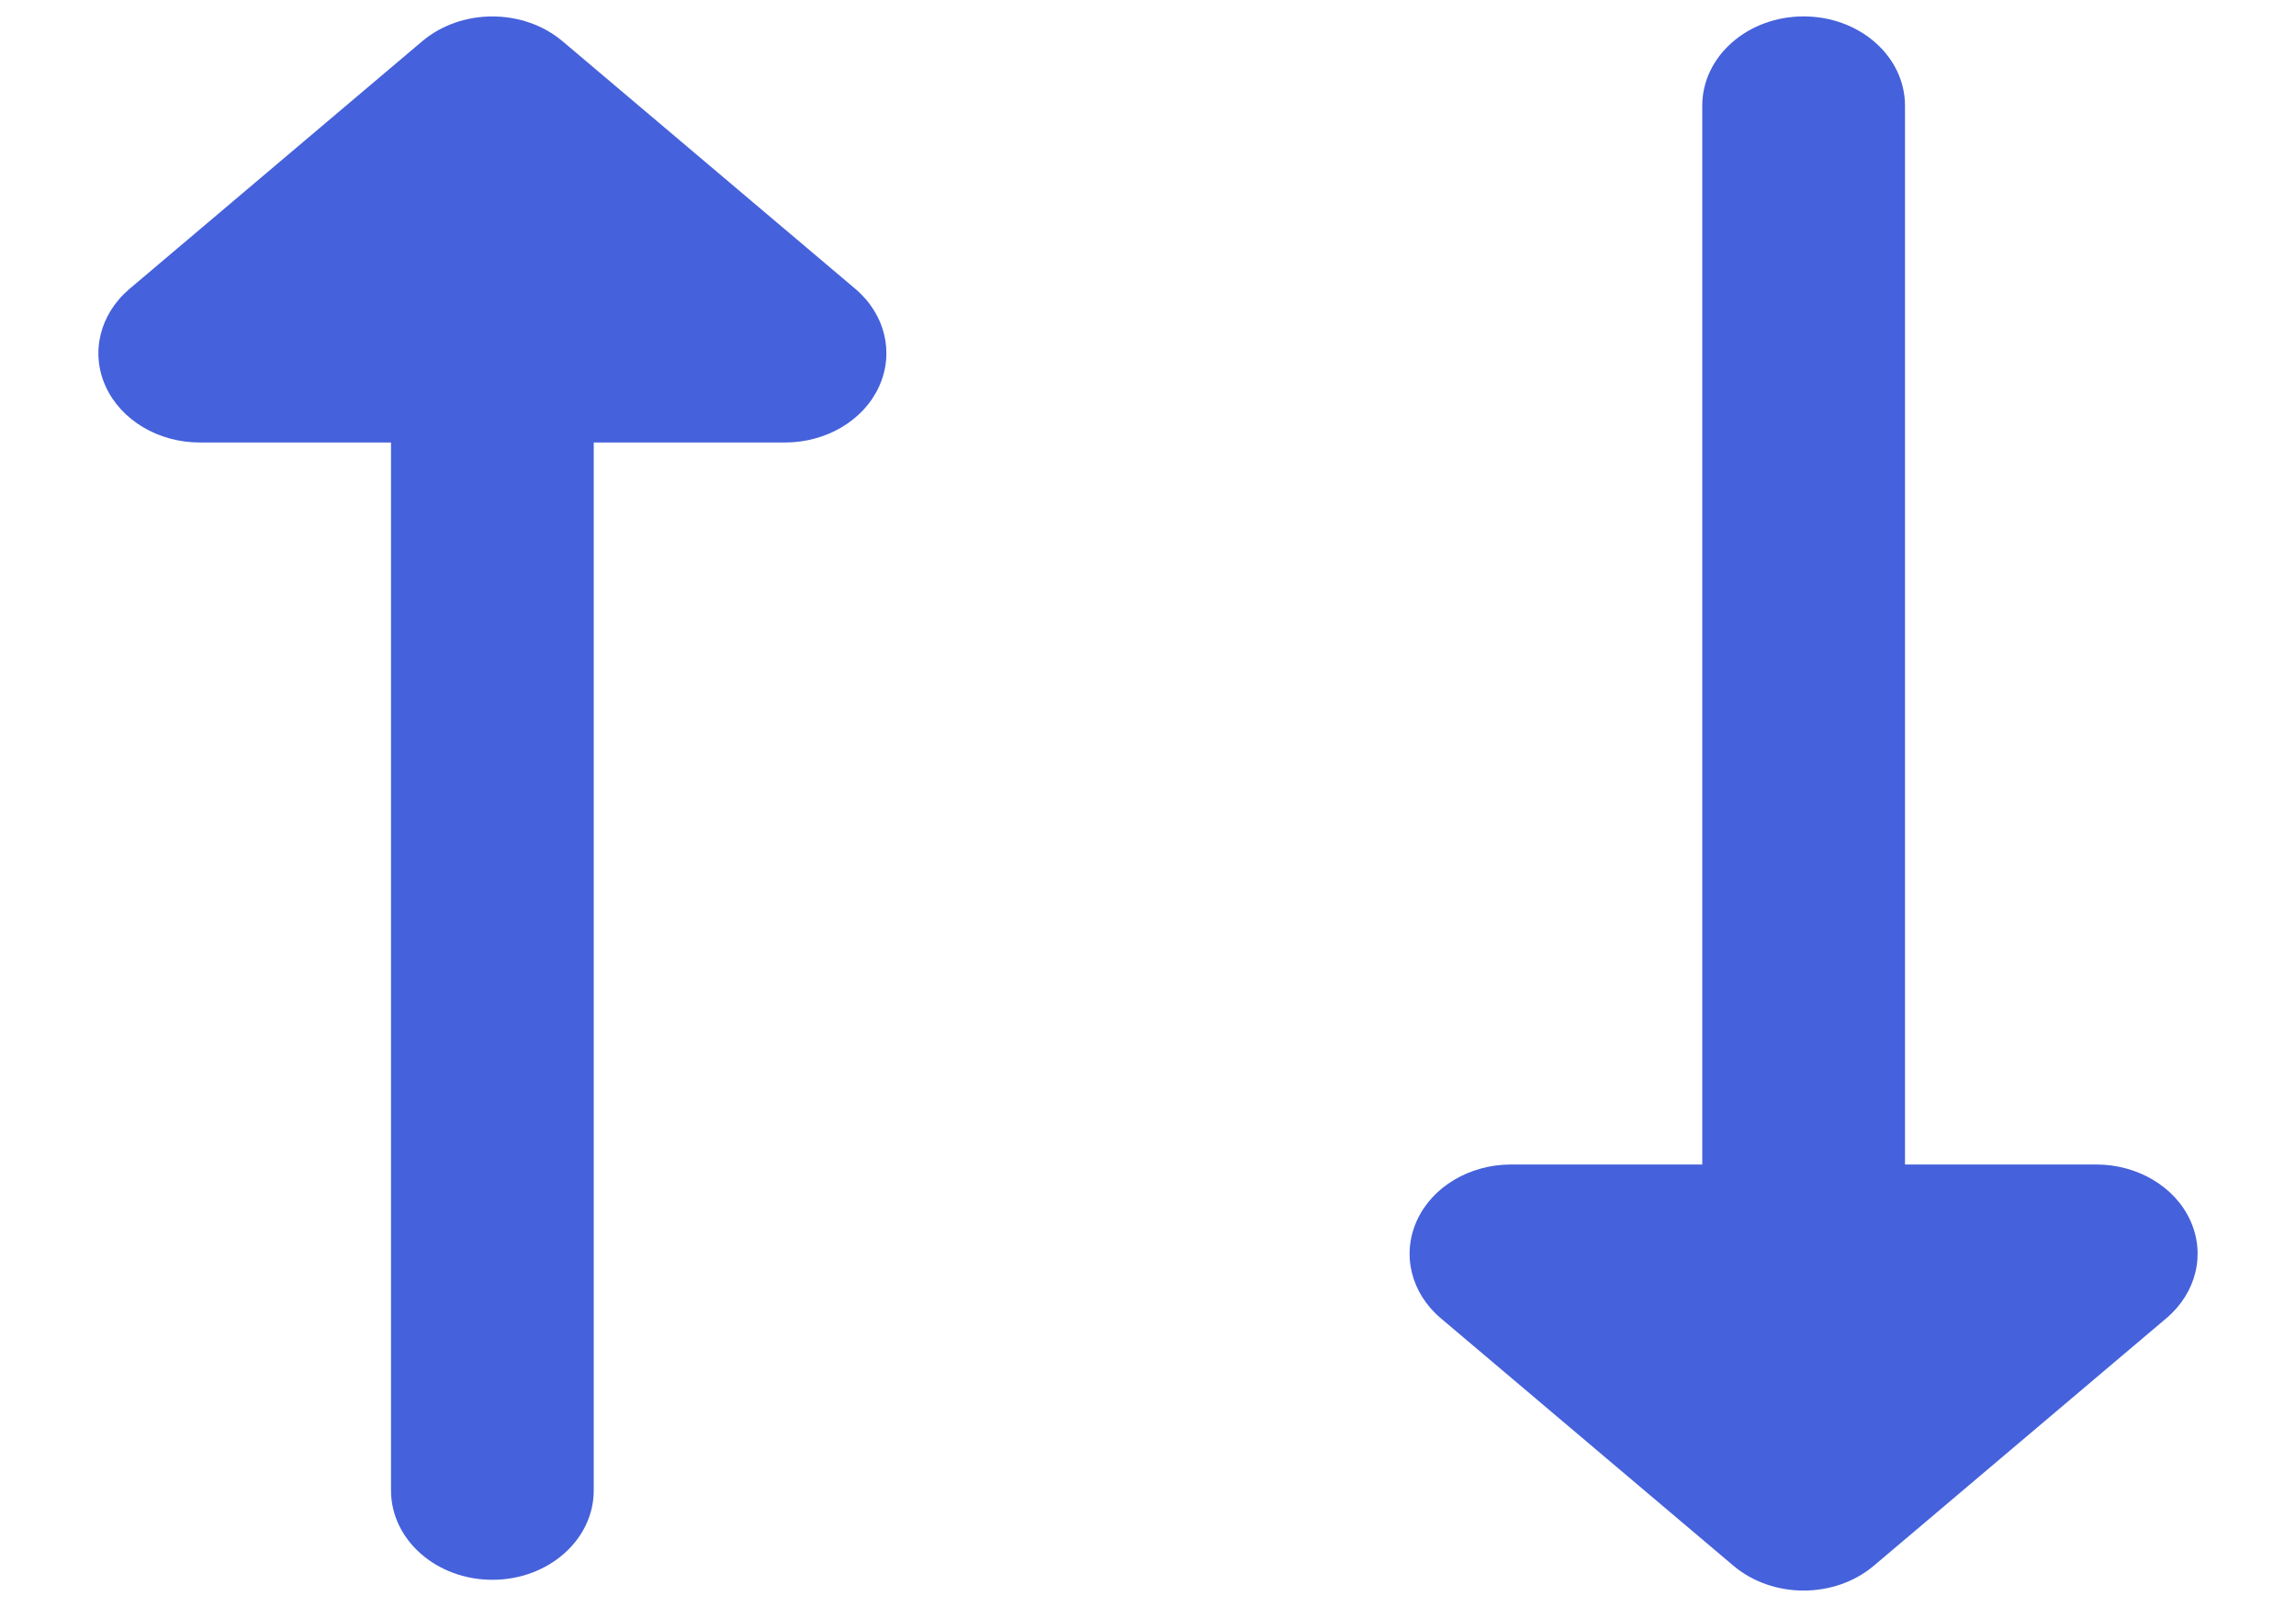
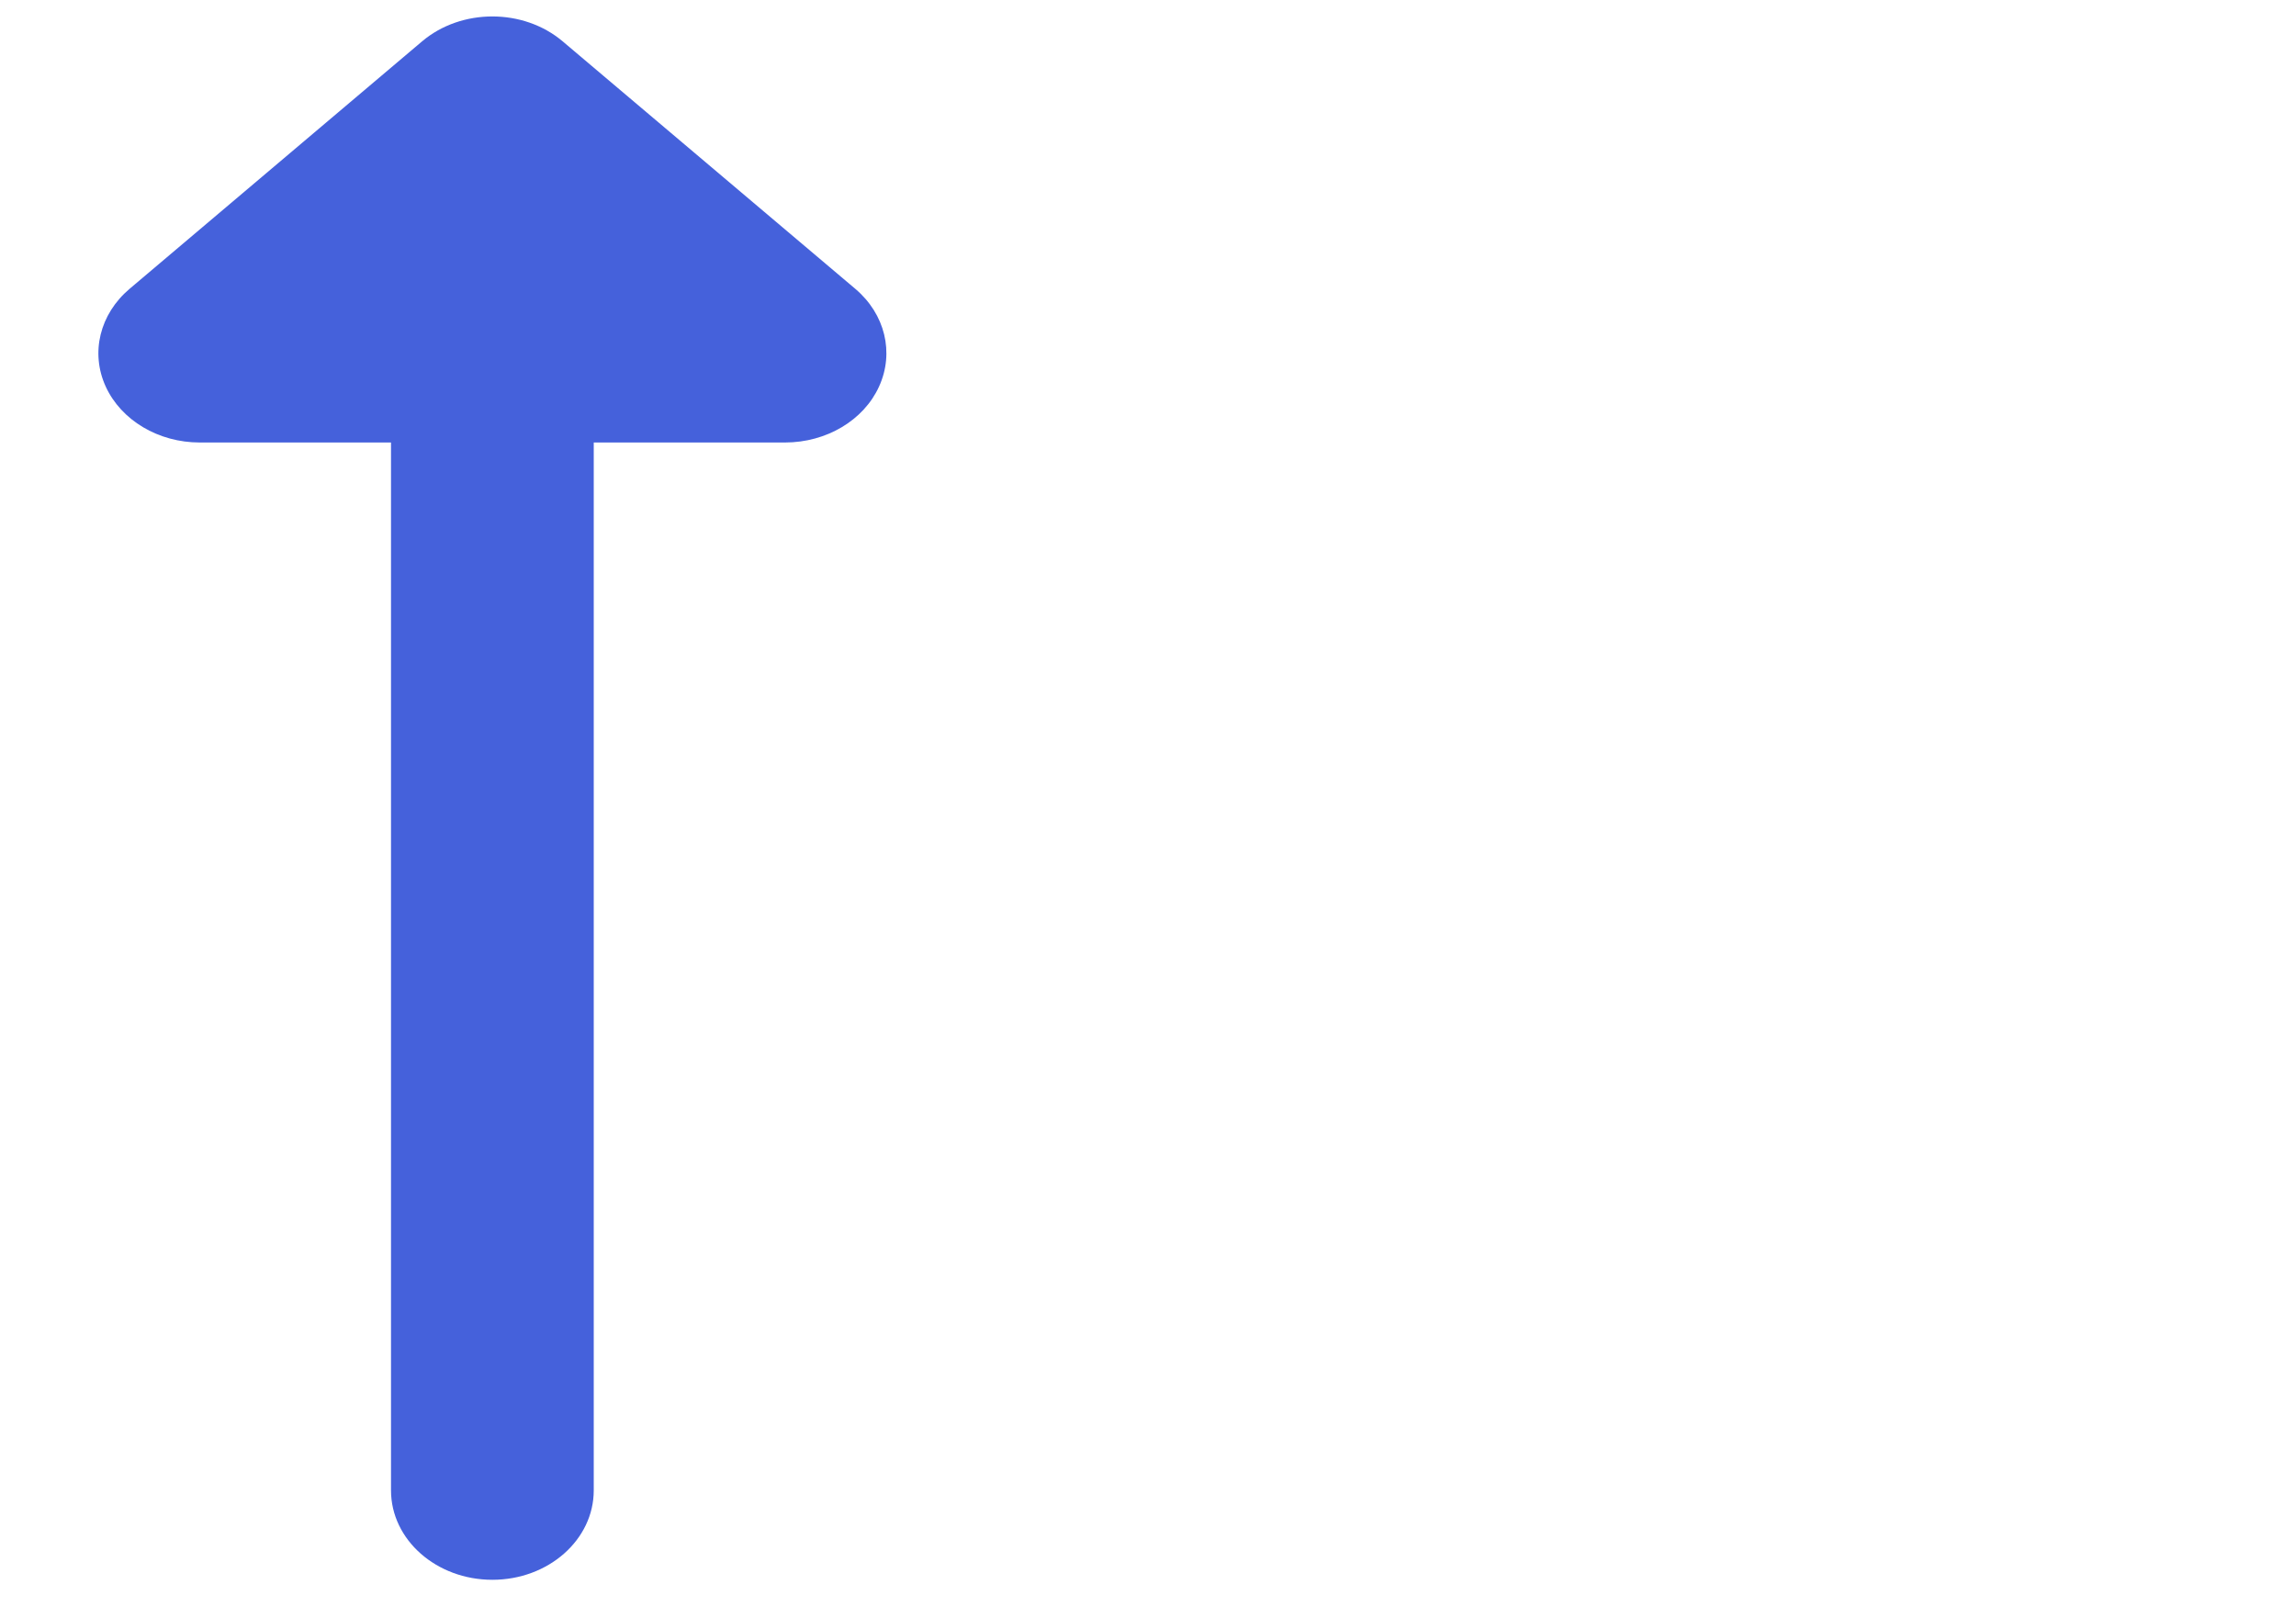
<svg xmlns="http://www.w3.org/2000/svg" width="20" height="14" viewBox="0 0 20 14" fill="none">
  <path d="M1.74 3.855C1.38 3.855 1.056 3.662 0.921 3.368C0.786 3.073 0.869 2.736 1.129 2.516L3.677 0.36C4.019 0.071 4.559 0.071 4.901 0.36L7.45 2.516C7.71 2.736 7.792 3.073 7.657 3.368C7.523 3.662 7.198 3.855 6.838 3.855H5.172V12.984C5.172 13.414 4.777 13.763 4.289 13.763C3.801 13.763 3.406 13.414 3.406 12.984V3.855H1.74Z" fill="#4561DB" />
-   <path d="M18.26 10.145C18.62 10.145 18.945 10.338 19.079 10.632C19.214 10.927 19.131 11.264 18.871 11.484L16.323 13.64C15.981 13.929 15.441 13.929 15.099 13.64L12.55 11.484C12.29 11.264 12.208 10.927 12.343 10.632C12.477 10.338 12.802 10.145 13.162 10.145H14.828L14.828 0.921C14.828 0.491 15.223 0.143 15.711 0.143C16.199 0.143 16.594 0.491 16.594 0.921L16.594 10.145H18.26Z" fill="#4561DB" />
</svg>